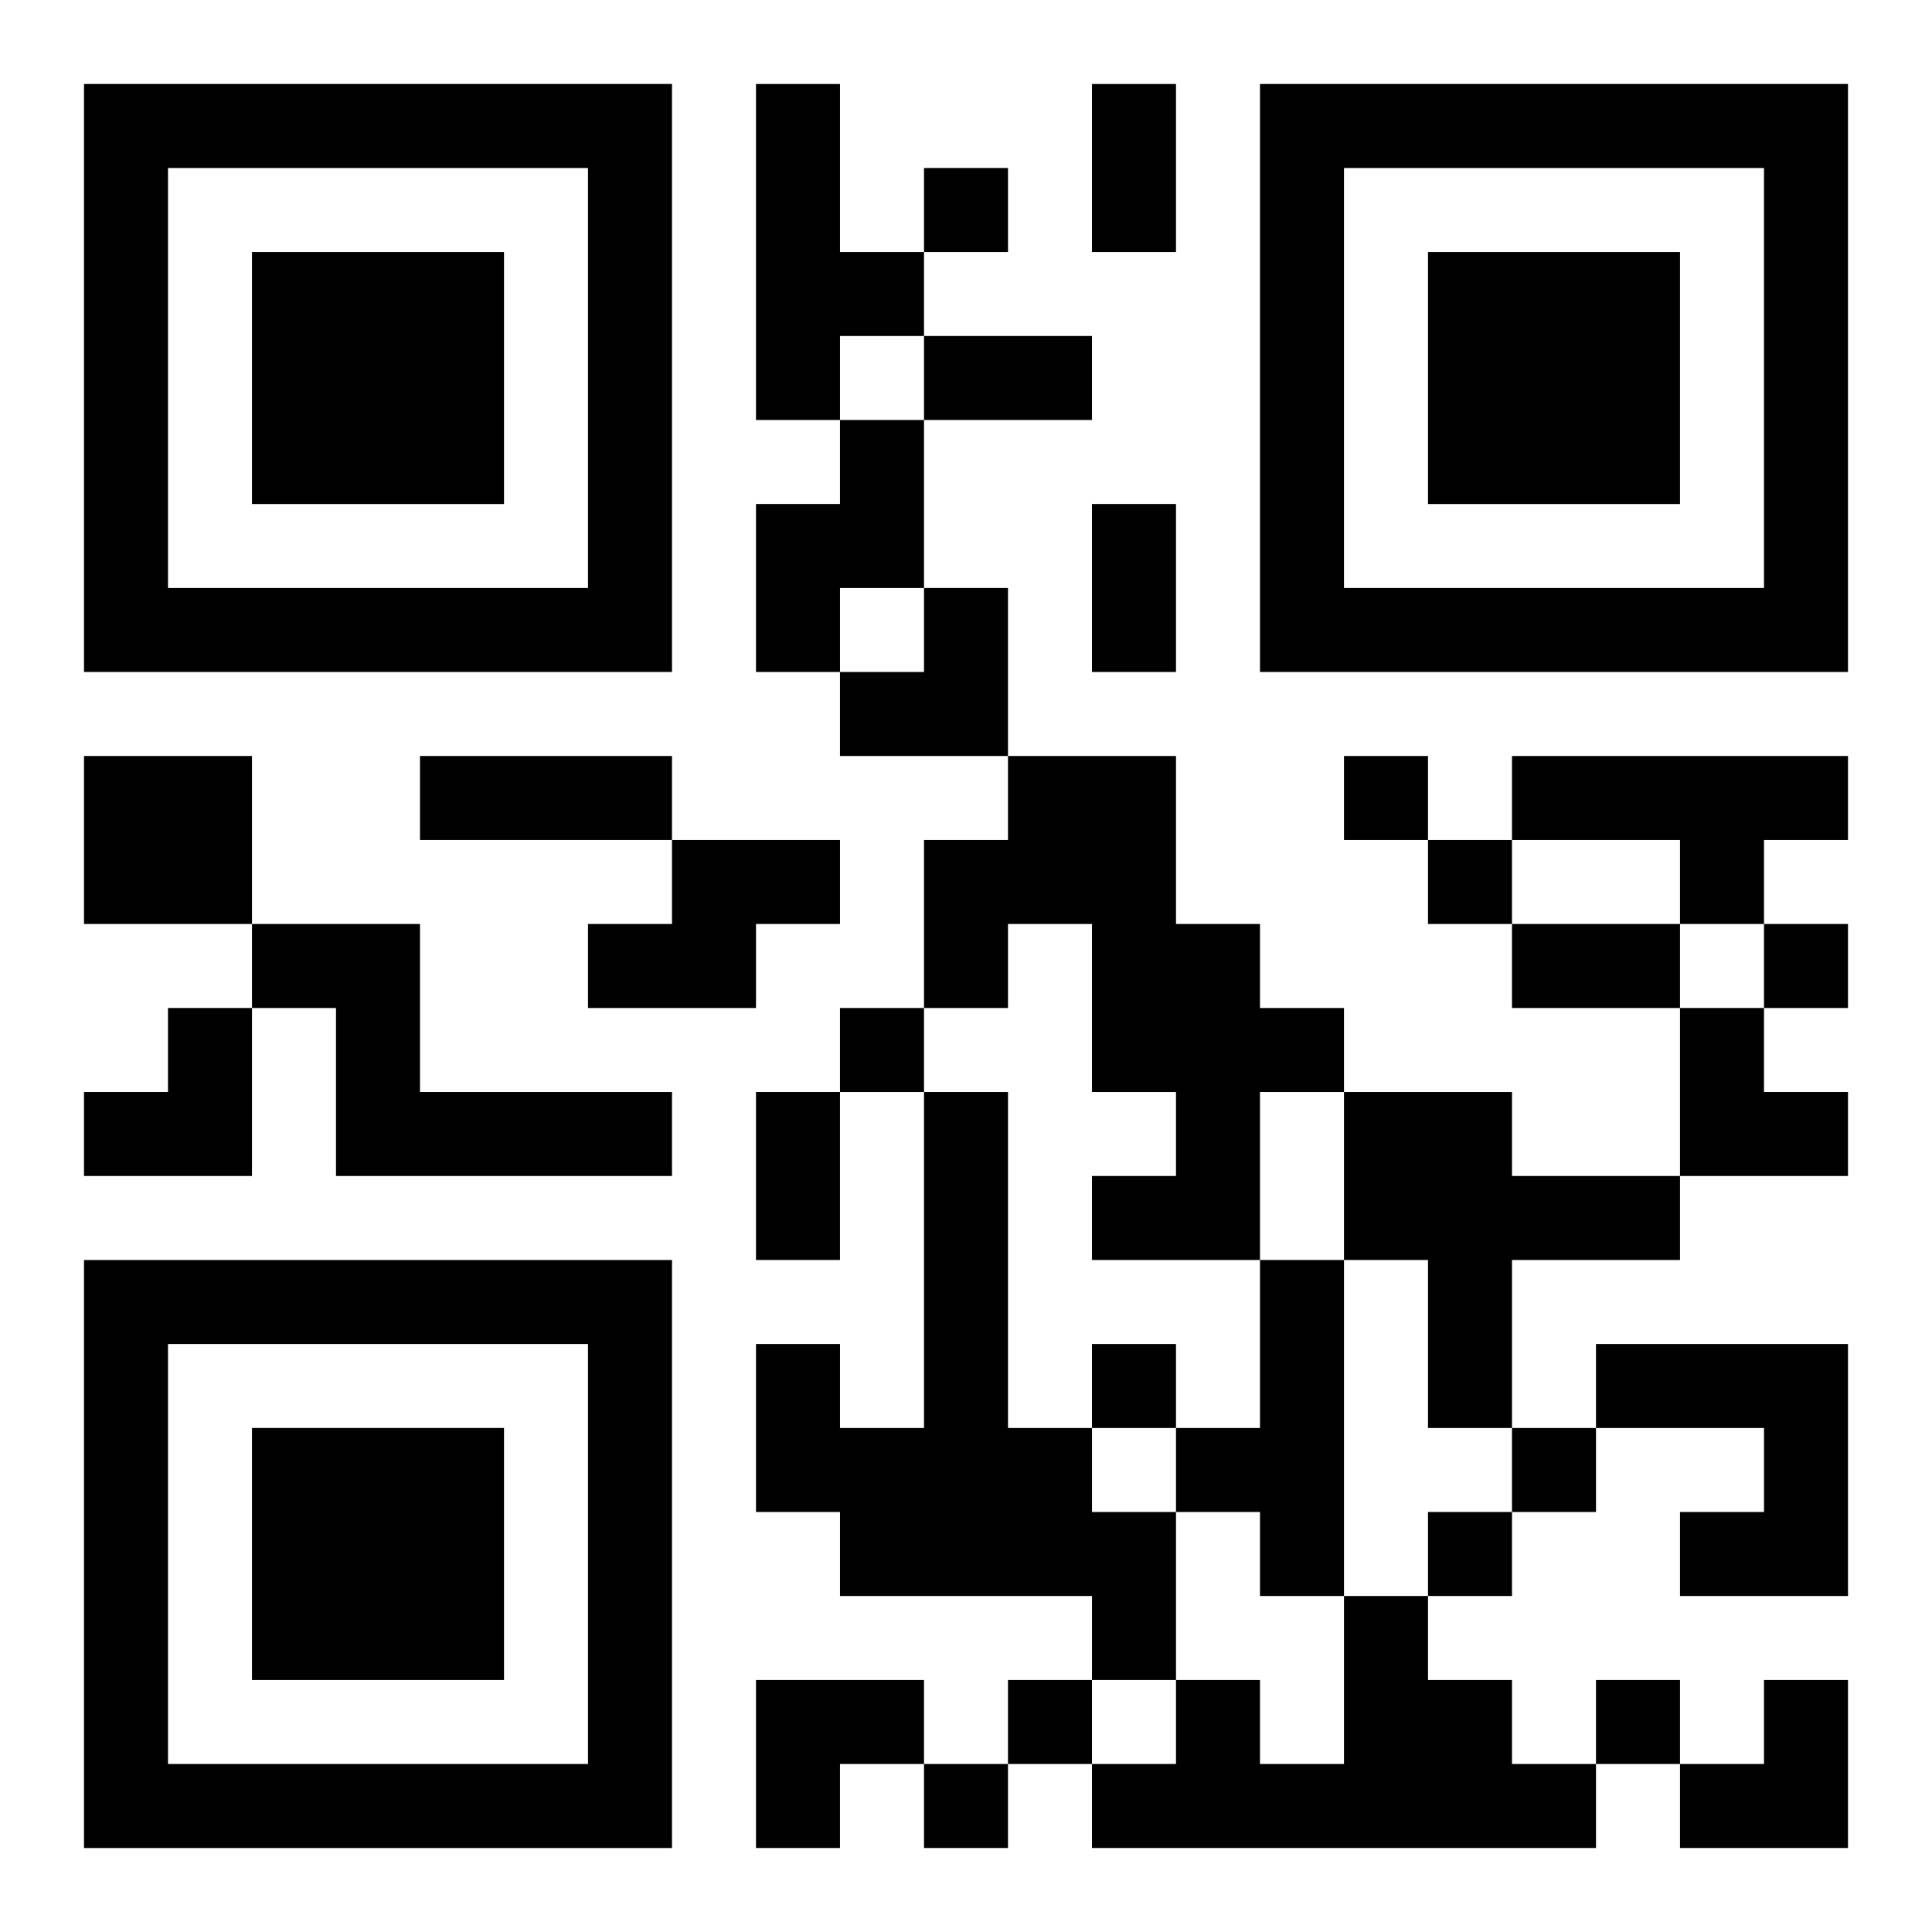
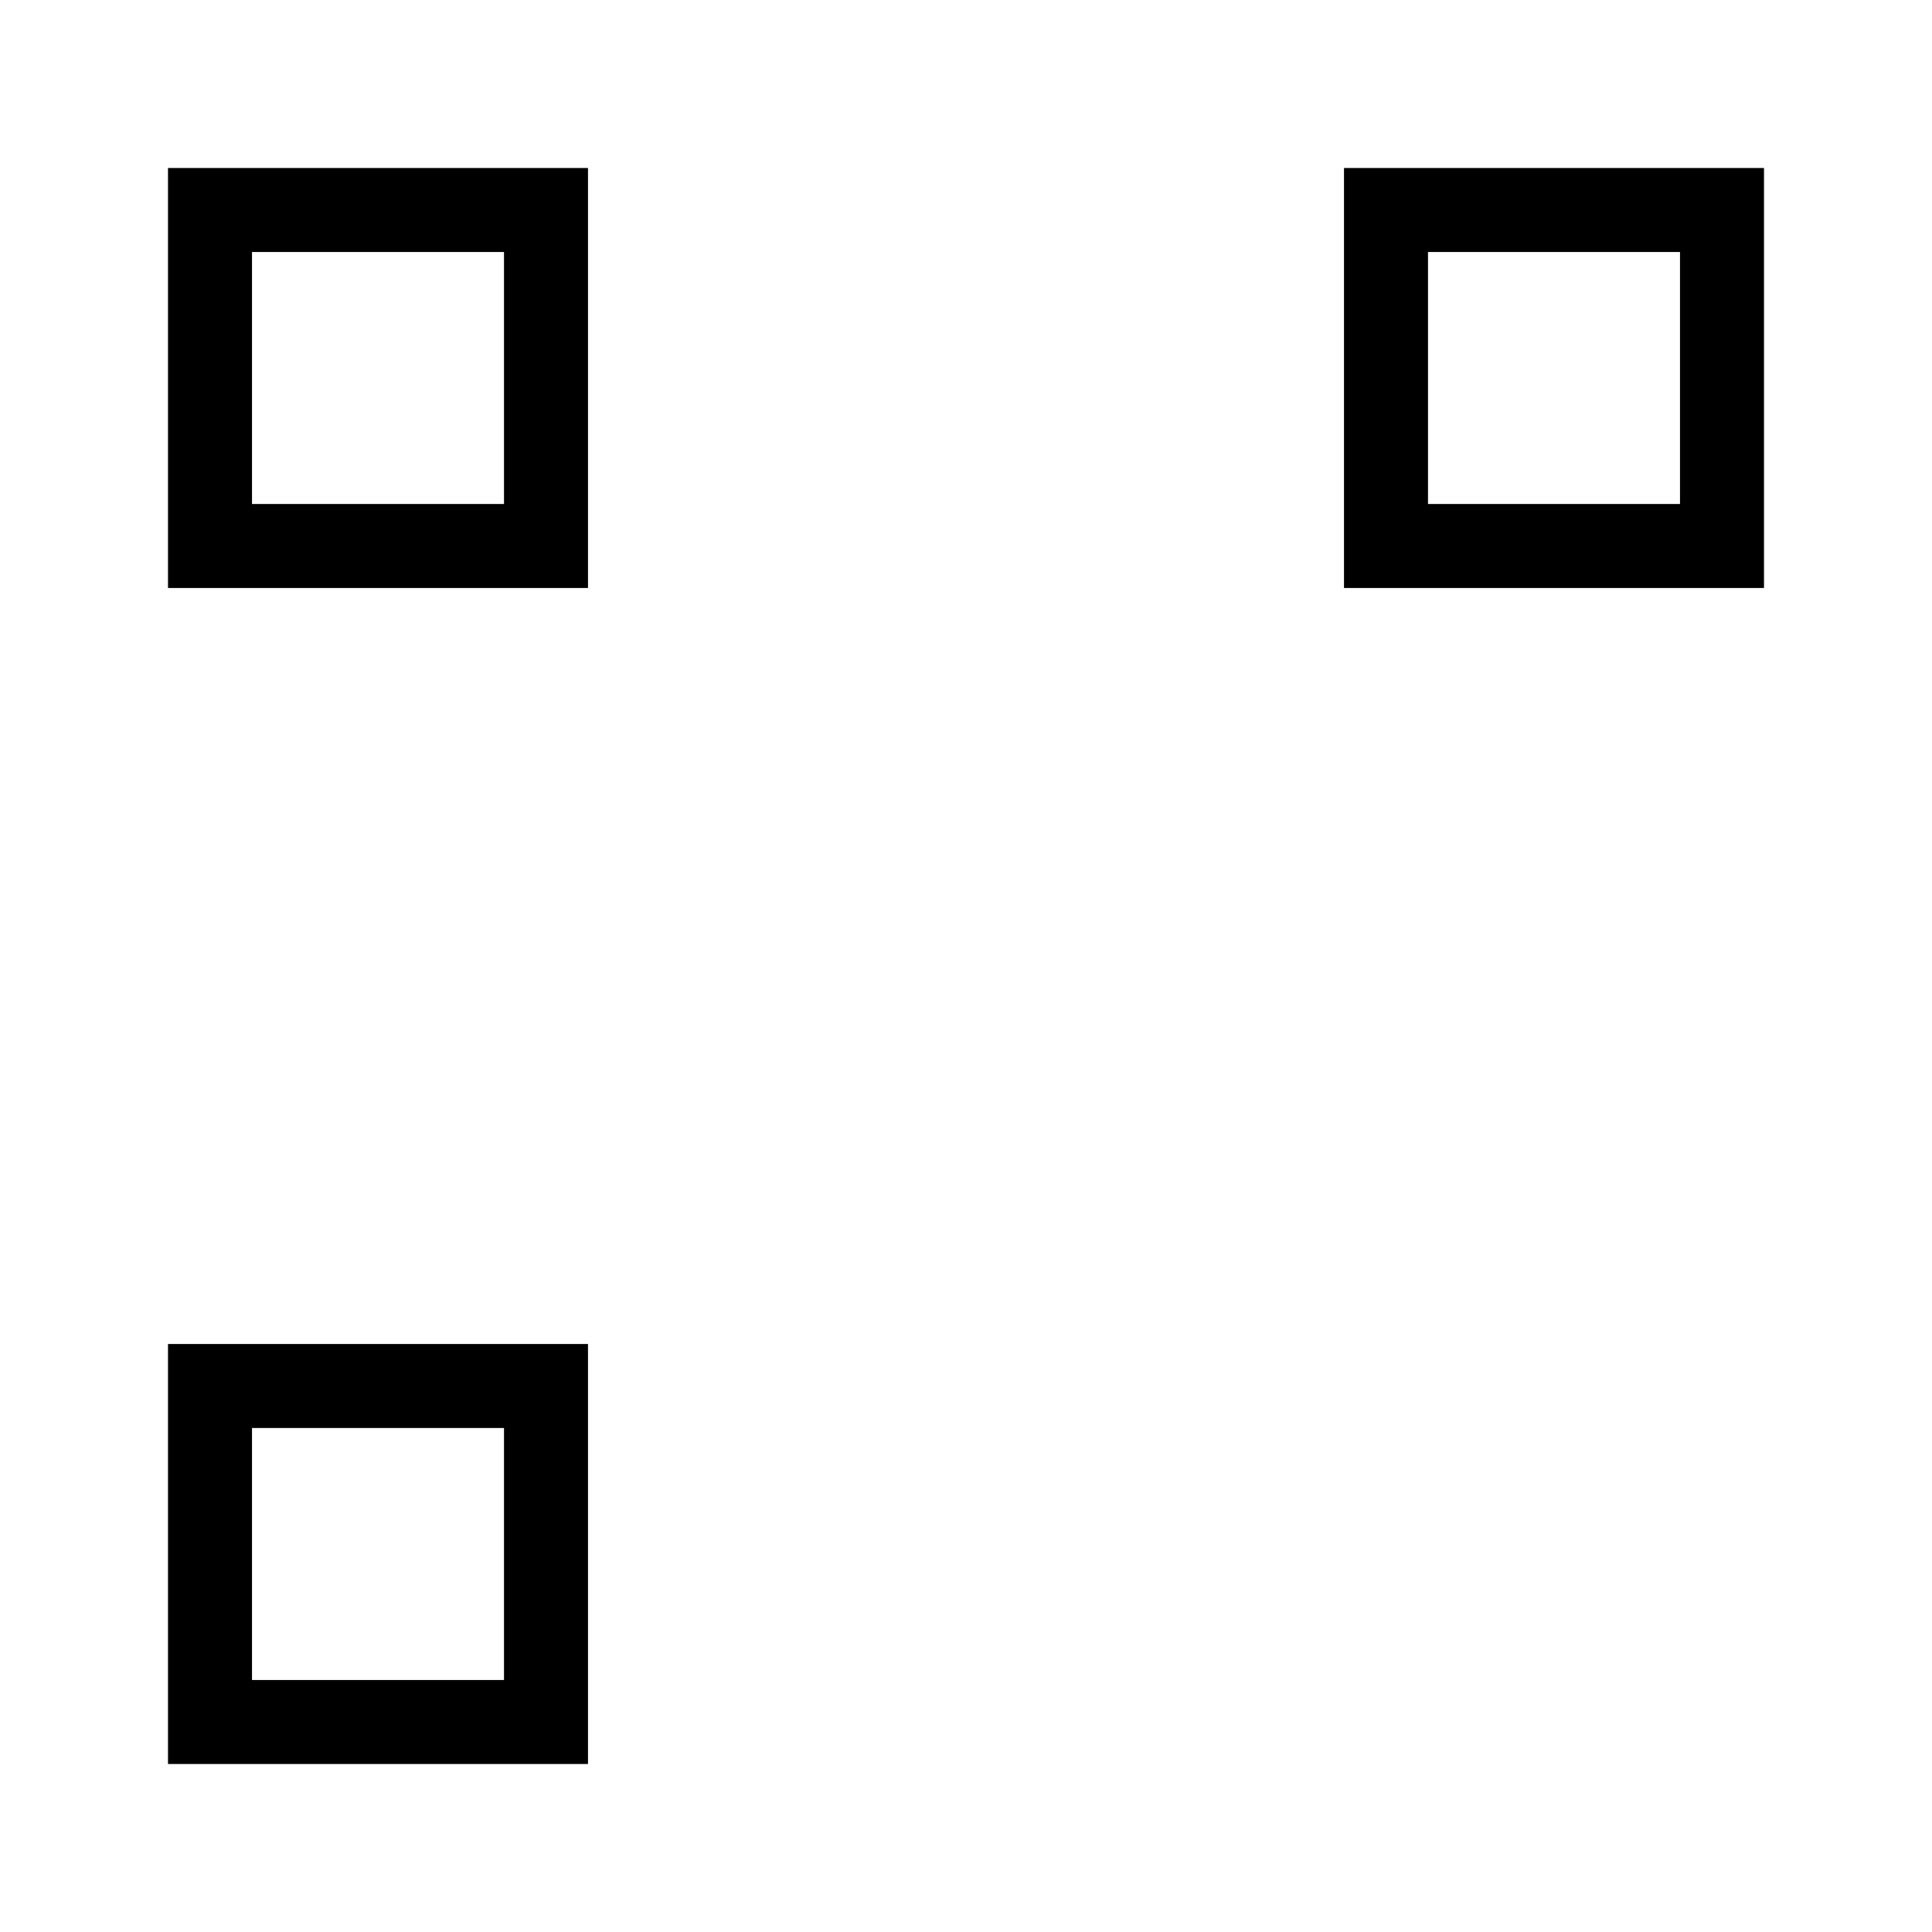
<svg xmlns="http://www.w3.org/2000/svg" xmlns:xlink="http://www.w3.org/1999/xlink" width="250" height="250" baseProfile="full" version="1.1" viewBox="-1 -1 23 23">
  <symbol id="a">
-     <path d="m0 7v7h7v-7h-7zm1 1h5v5h-5v-5zm1 1v3h3v-3h-3z" />
+     <path d="m0 7v7v-7h-7zm1 1h5v5h-5v-5zm1 1v3h3v-3h-3z" />
  </symbol>
  <use y="-7" xlink:href="#a" />
  <use y="7" xlink:href="#a" />
  <use x="14" y="-7" xlink:href="#a" />
-   <path d="m8 0h1v2h1v1h-1v1h-1v-4m1 4h1v2h-1v1h-1v-2h1v-1m-9 4h2v2h-2v-2m11 0h2v2h1v1h1v1h-1v2h-2v-1h1v-1h-1v-2h-1v1h-1v-2h1v-1m6 0h4v1h-1v1h-1v-1h-2v-1m-10 1h2v1h-1v1h-2v-1h1v-1m-5 1h2v2h3v1h-4v-2h-1v-1m8 2h1v4h1v1h1v2h-1v-1h-3v-1h-1v-2h1v1h1v-4m5 0h2v1h2v1h-2v2h-1v-2h-1v-2m-1 2h1v4h-1v-1h-1v-1h1v-2m4 1h3v3h-2v-1h1v-1h-2v-1m-3 3h1v1h1v1h1v1h-6v-1h1v-1h1v1h1v-2m-5-17v1h1v-1h-1m5 7v1h1v-1h-1m1 1v1h1v-1h-1m4 1v1h1v-1h-1m-11 1v1h1v-1h-1m3 4v1h1v-1h-1m5 1v1h1v-1h-1m-1 1v1h1v-1h-1m-5 2v1h1v-1h-1m7 0v1h1v-1h-1m-8 1v1h1v-1h-1m2-20h1v2h-1v-2m-2 3h2v1h-2v-1m2 2h1v2h-1v-2m-8 3h3v1h-3v-1m13 2h2v1h-2v-1m-9 2h1v2h-1v-2m1-6m1 0h1v2h-2v-1h1zm-10 5m1 0h1v2h-2v-1h1zm18 0h1v1h1v1h-2zm-11 8h2v1h-1v1h-1zm11 0m1 0h1v2h-2v-1h1z" />
</svg>